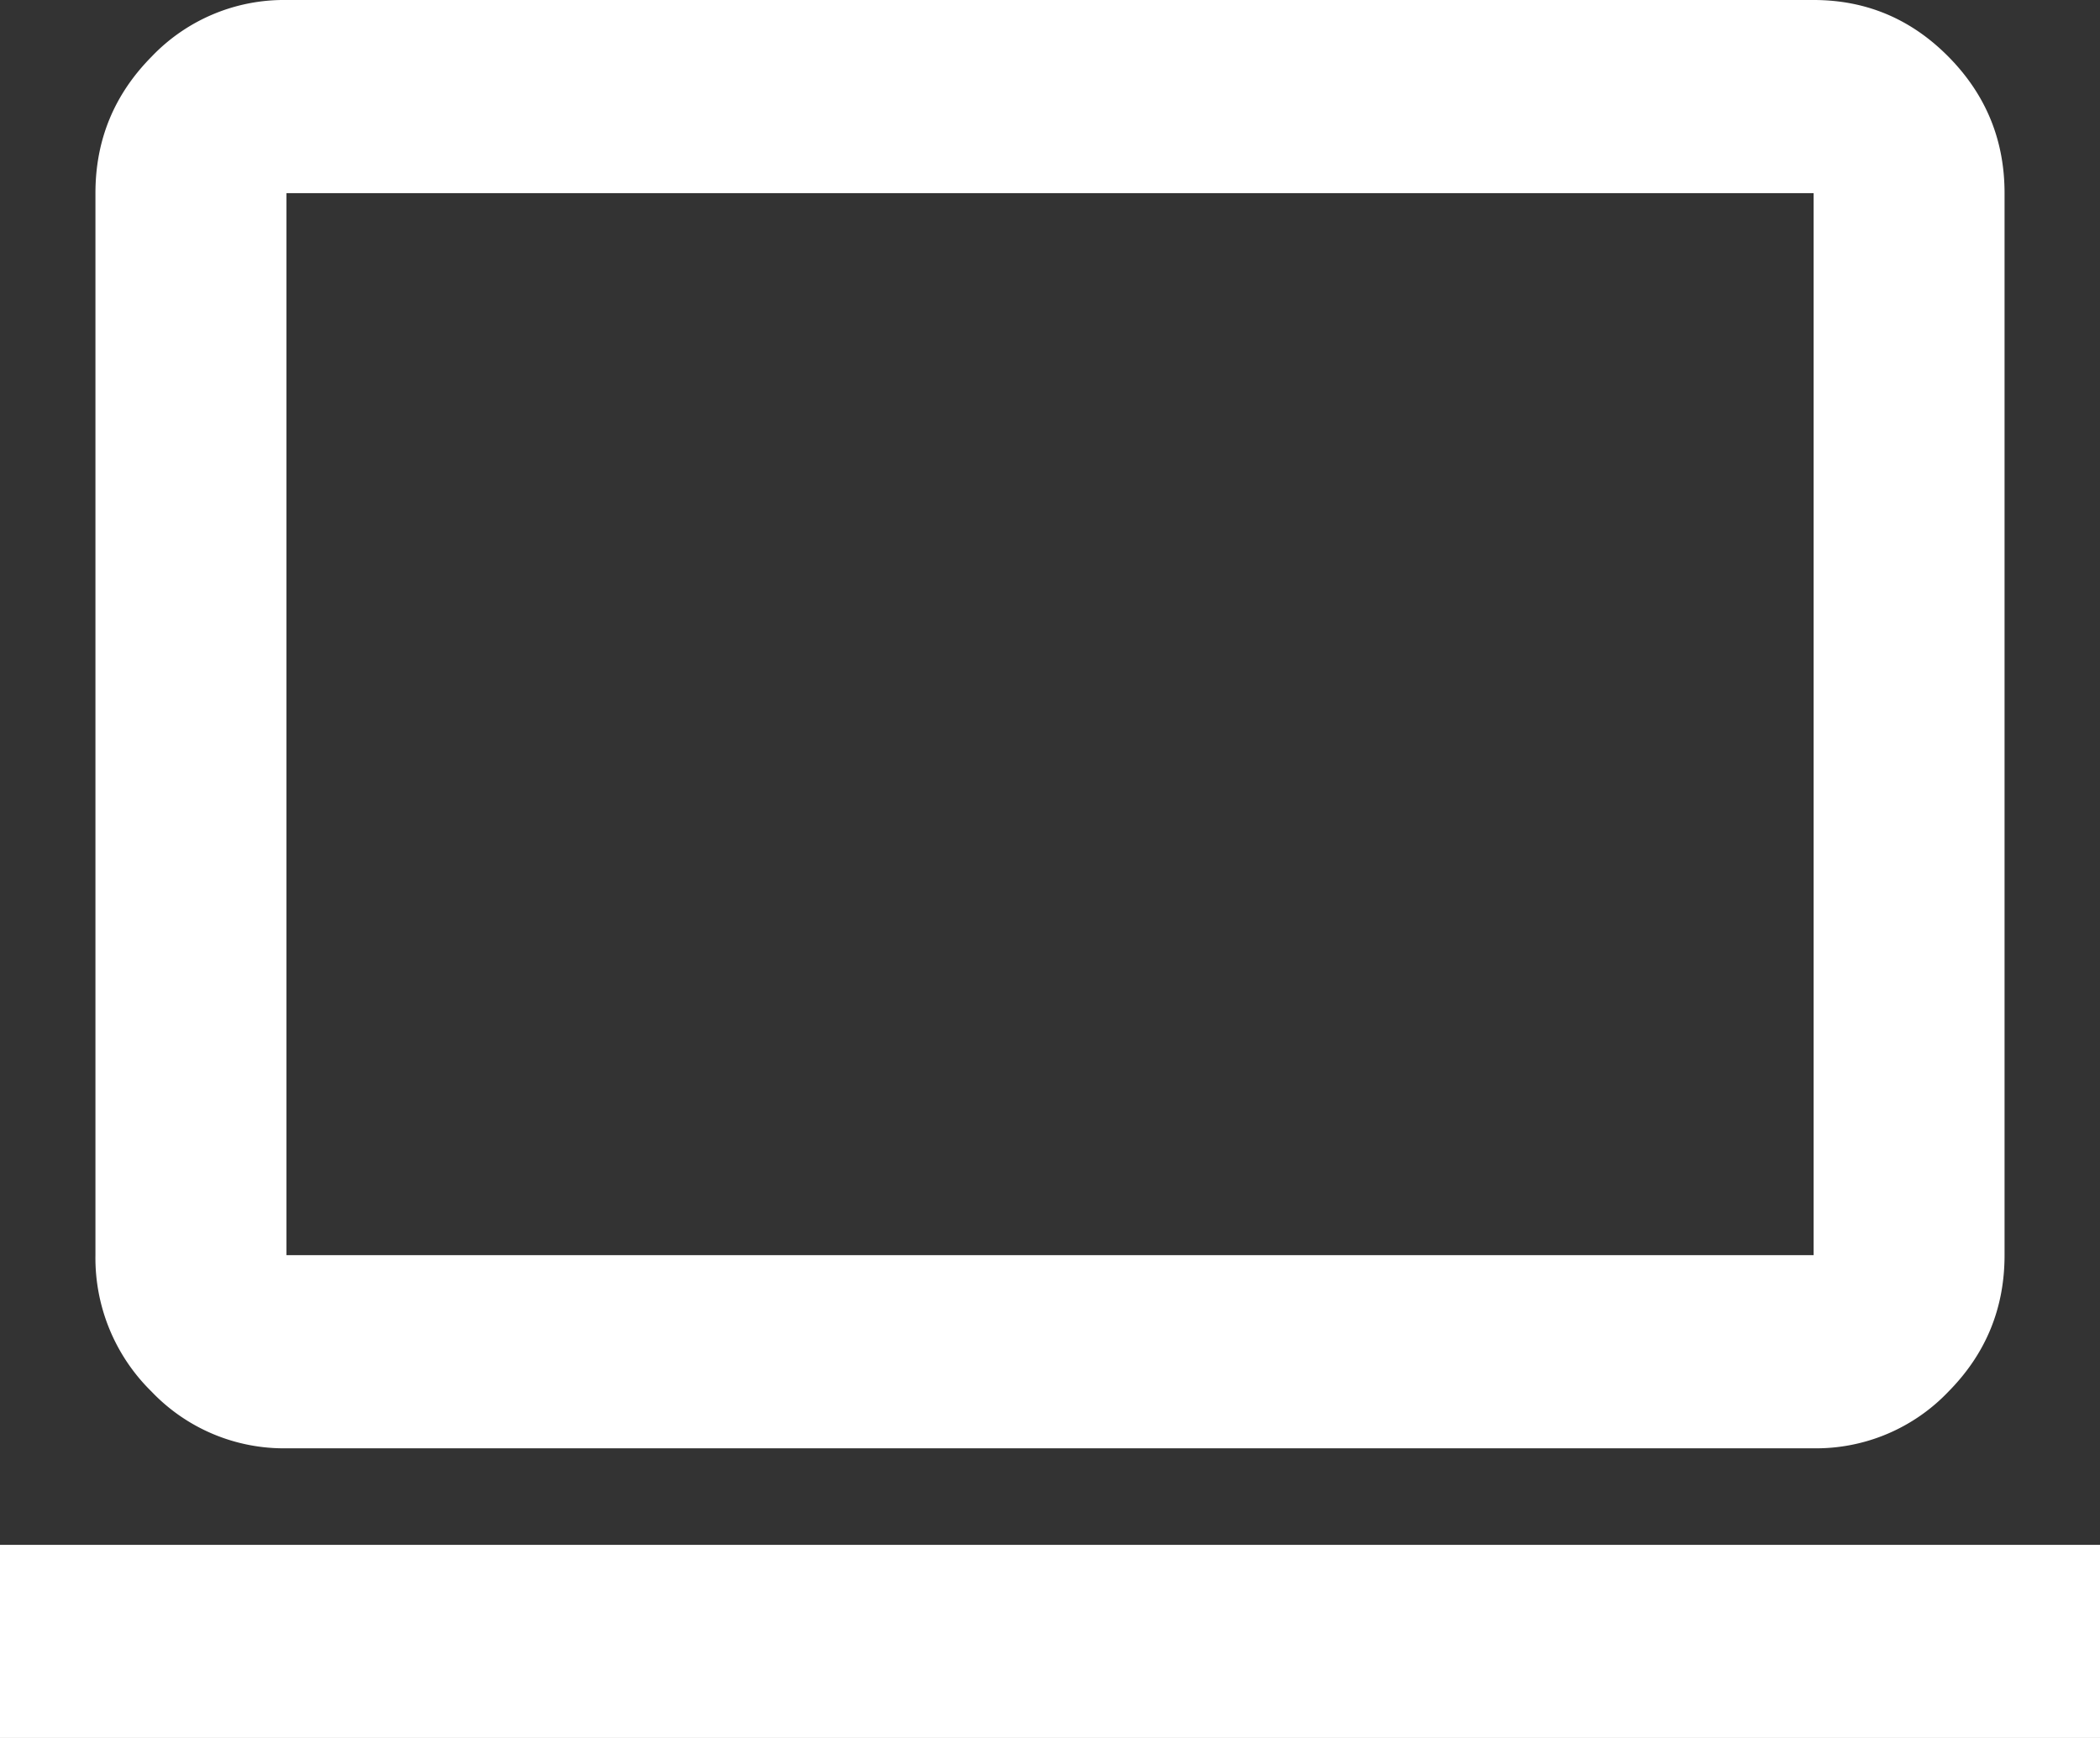
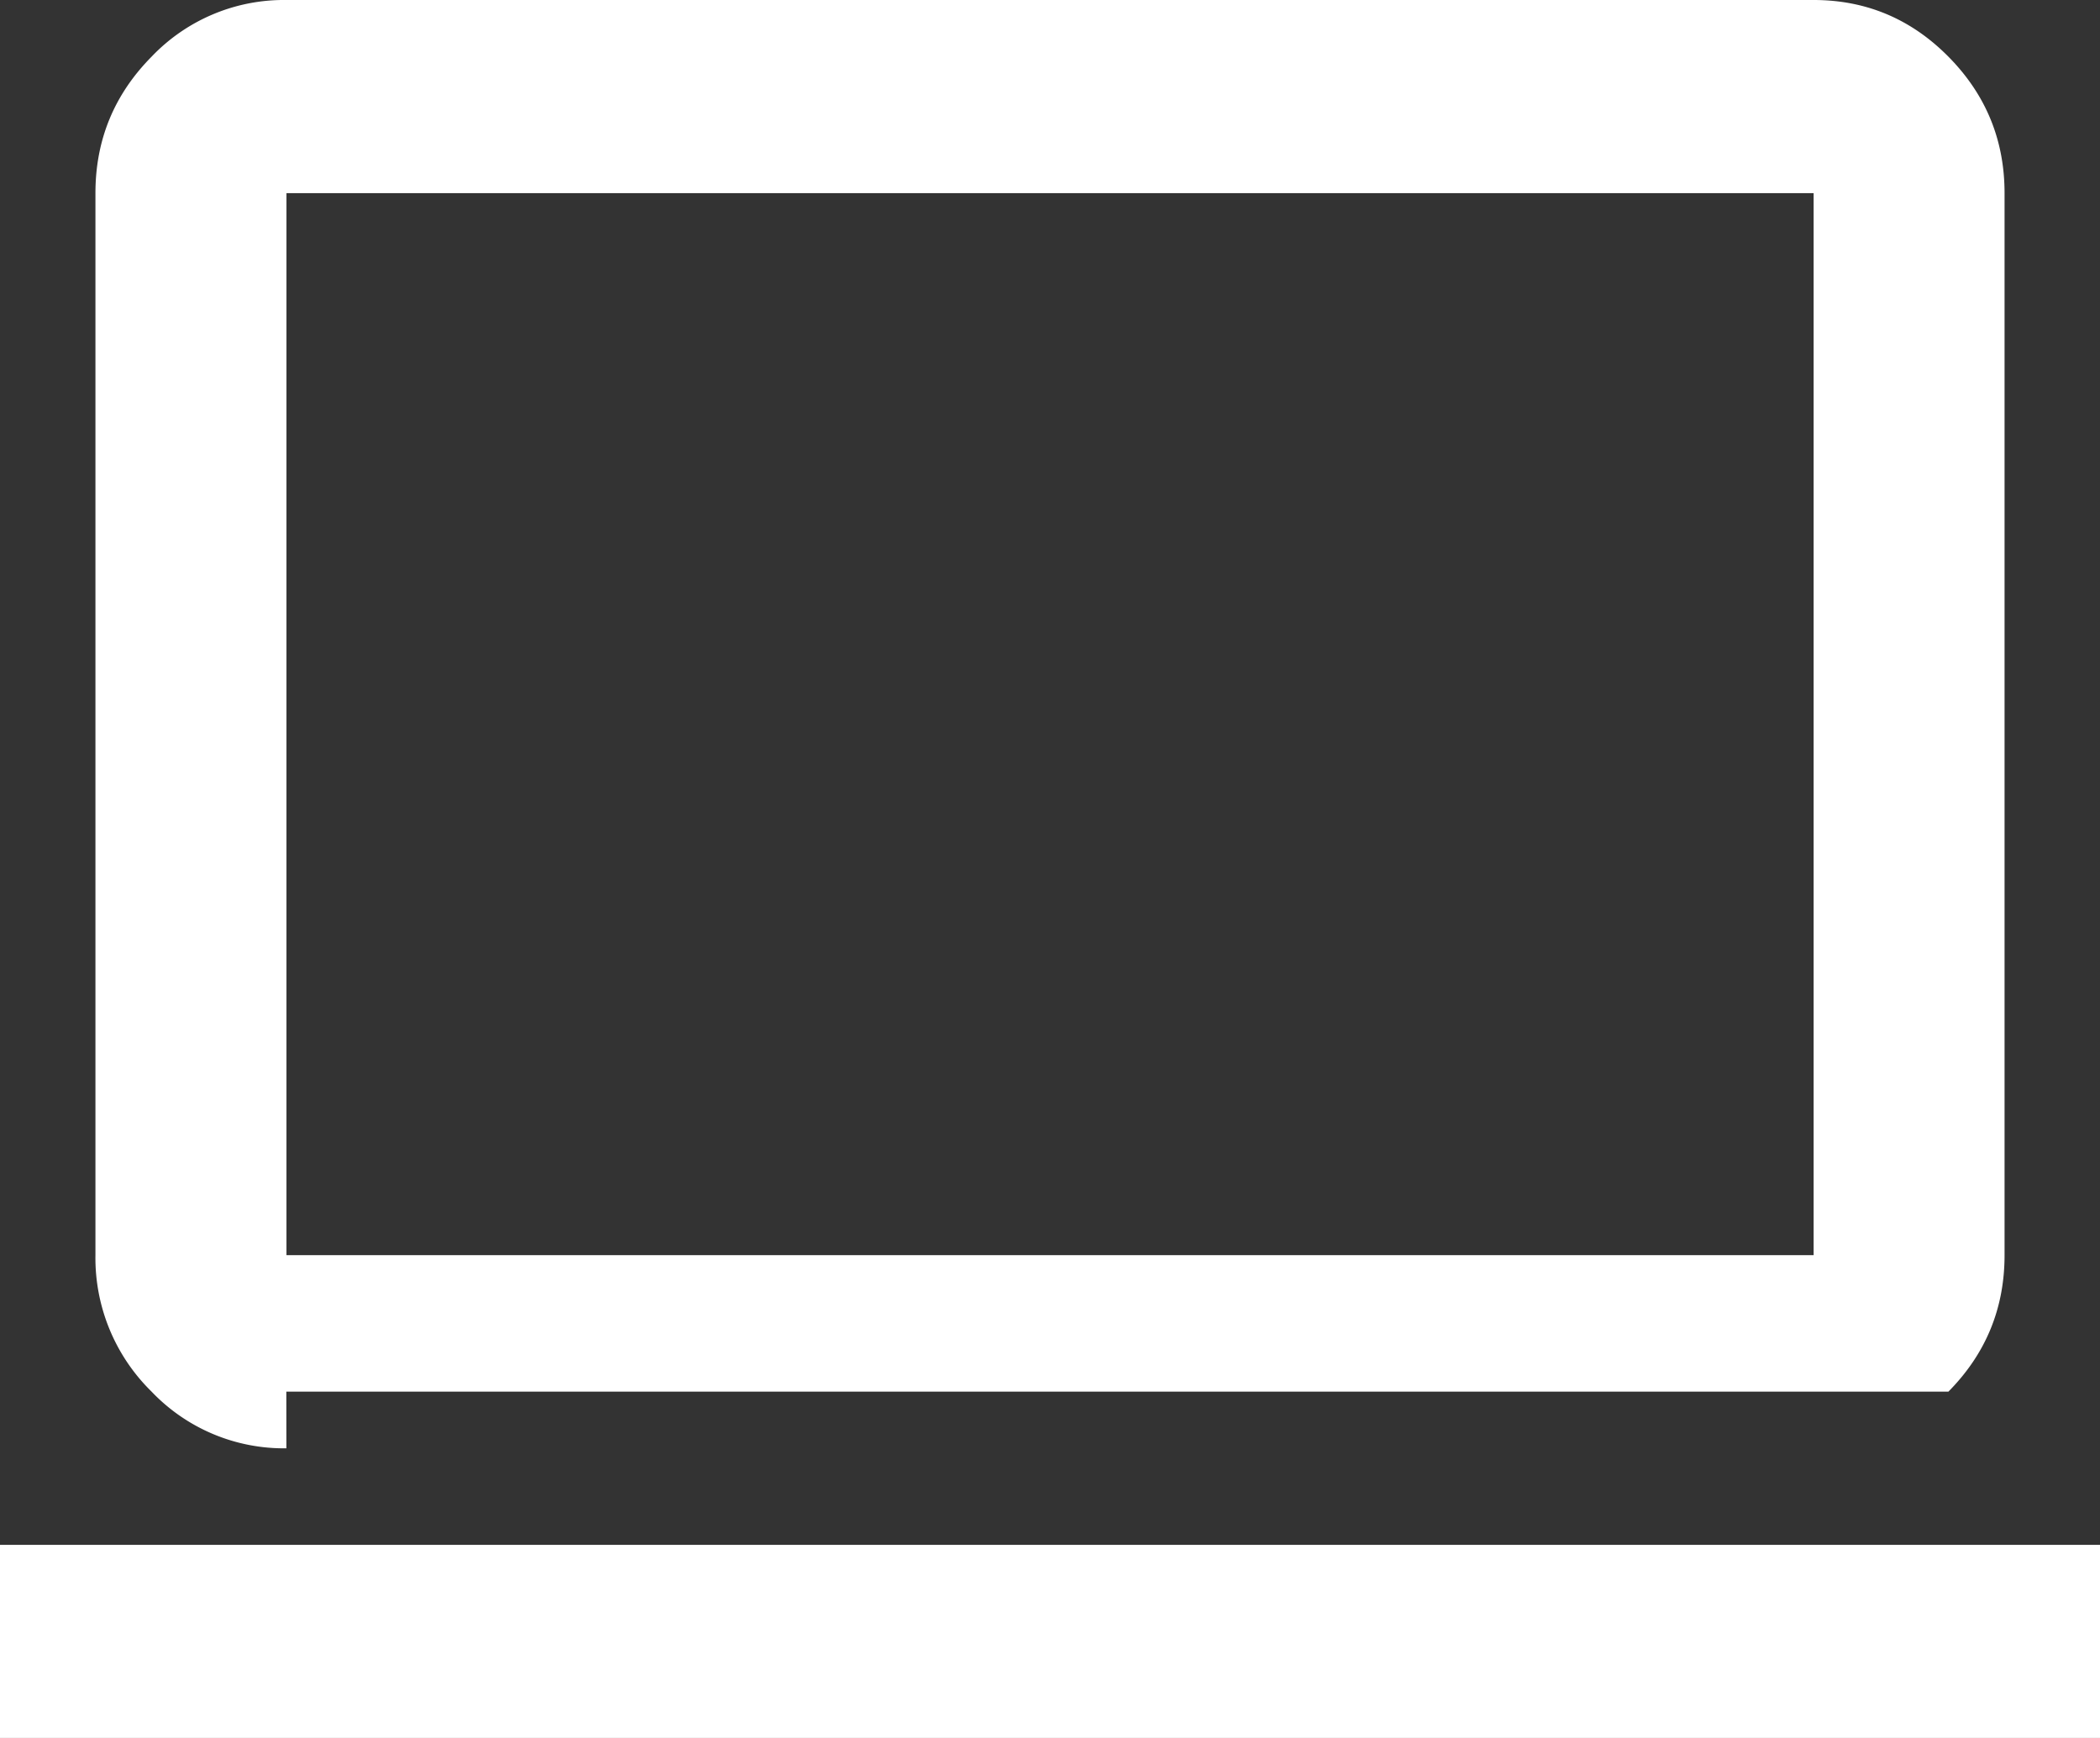
<svg xmlns="http://www.w3.org/2000/svg" width="29" height="24" fill="none">
  <rect width="100%" height="100%" fill="#333333" stroke="none" />
-   <path d="M0 24v-2.667h29V24H0Zm3.955-4a2.524 2.524 0 0 1-1.862-.783 2.583 2.583 0 0 1-.775-1.884V2.667c0-.734.258-1.361.775-1.884A2.524 2.524 0 0 1 3.955 0h21.09c.725 0 1.346.261 1.862.783.517.523.775 1.15.775 1.884v14.666c0 .734-.258 1.361-.775 1.884a2.524 2.524 0 0 1-1.861.783H3.954Zm0-2.667h21.09V2.667H3.956v14.666Z" fill="#fff" />
+   <path d="M0 24v-2.667h29V24H0Zm3.955-4a2.524 2.524 0 0 1-1.862-.783 2.583 2.583 0 0 1-.775-1.884V2.667c0-.734.258-1.361.775-1.884A2.524 2.524 0 0 1 3.955 0h21.09c.725 0 1.346.261 1.862.783.517.523.775 1.15.775 1.884v14.666c0 .734-.258 1.361-.775 1.884H3.954Zm0-2.667h21.09V2.667H3.956v14.666Z" fill="#fff" />
</svg>